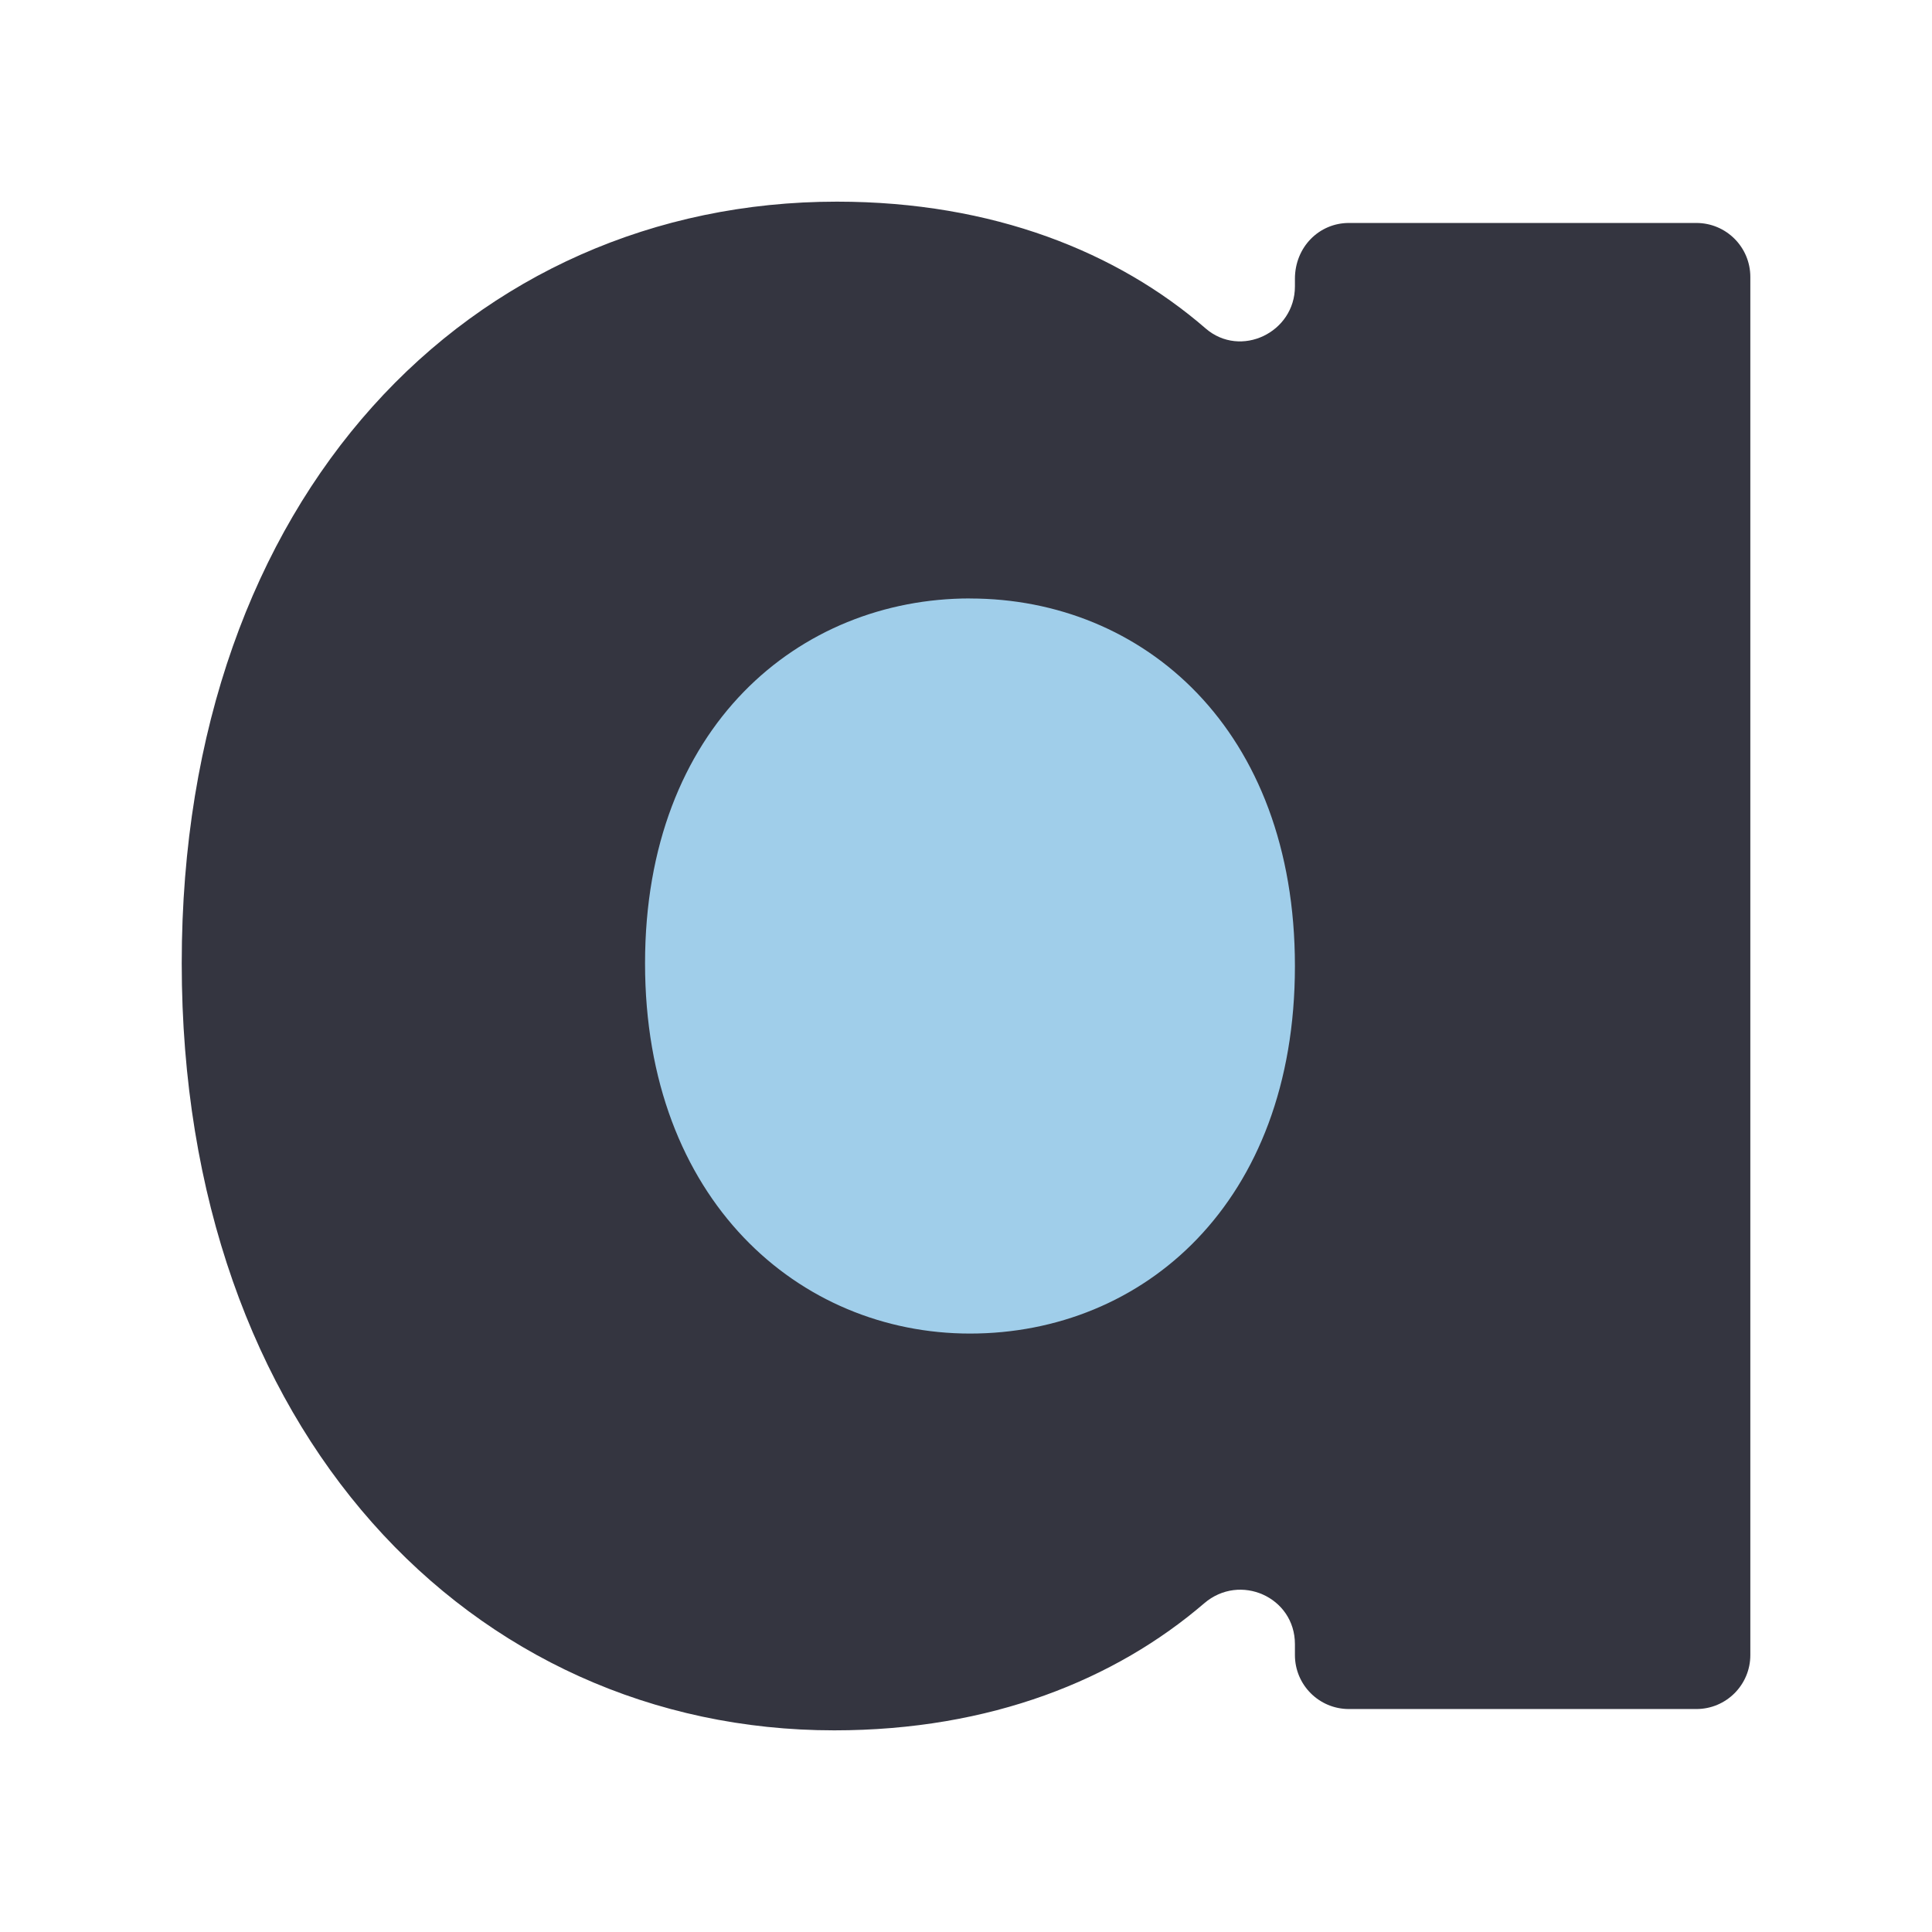
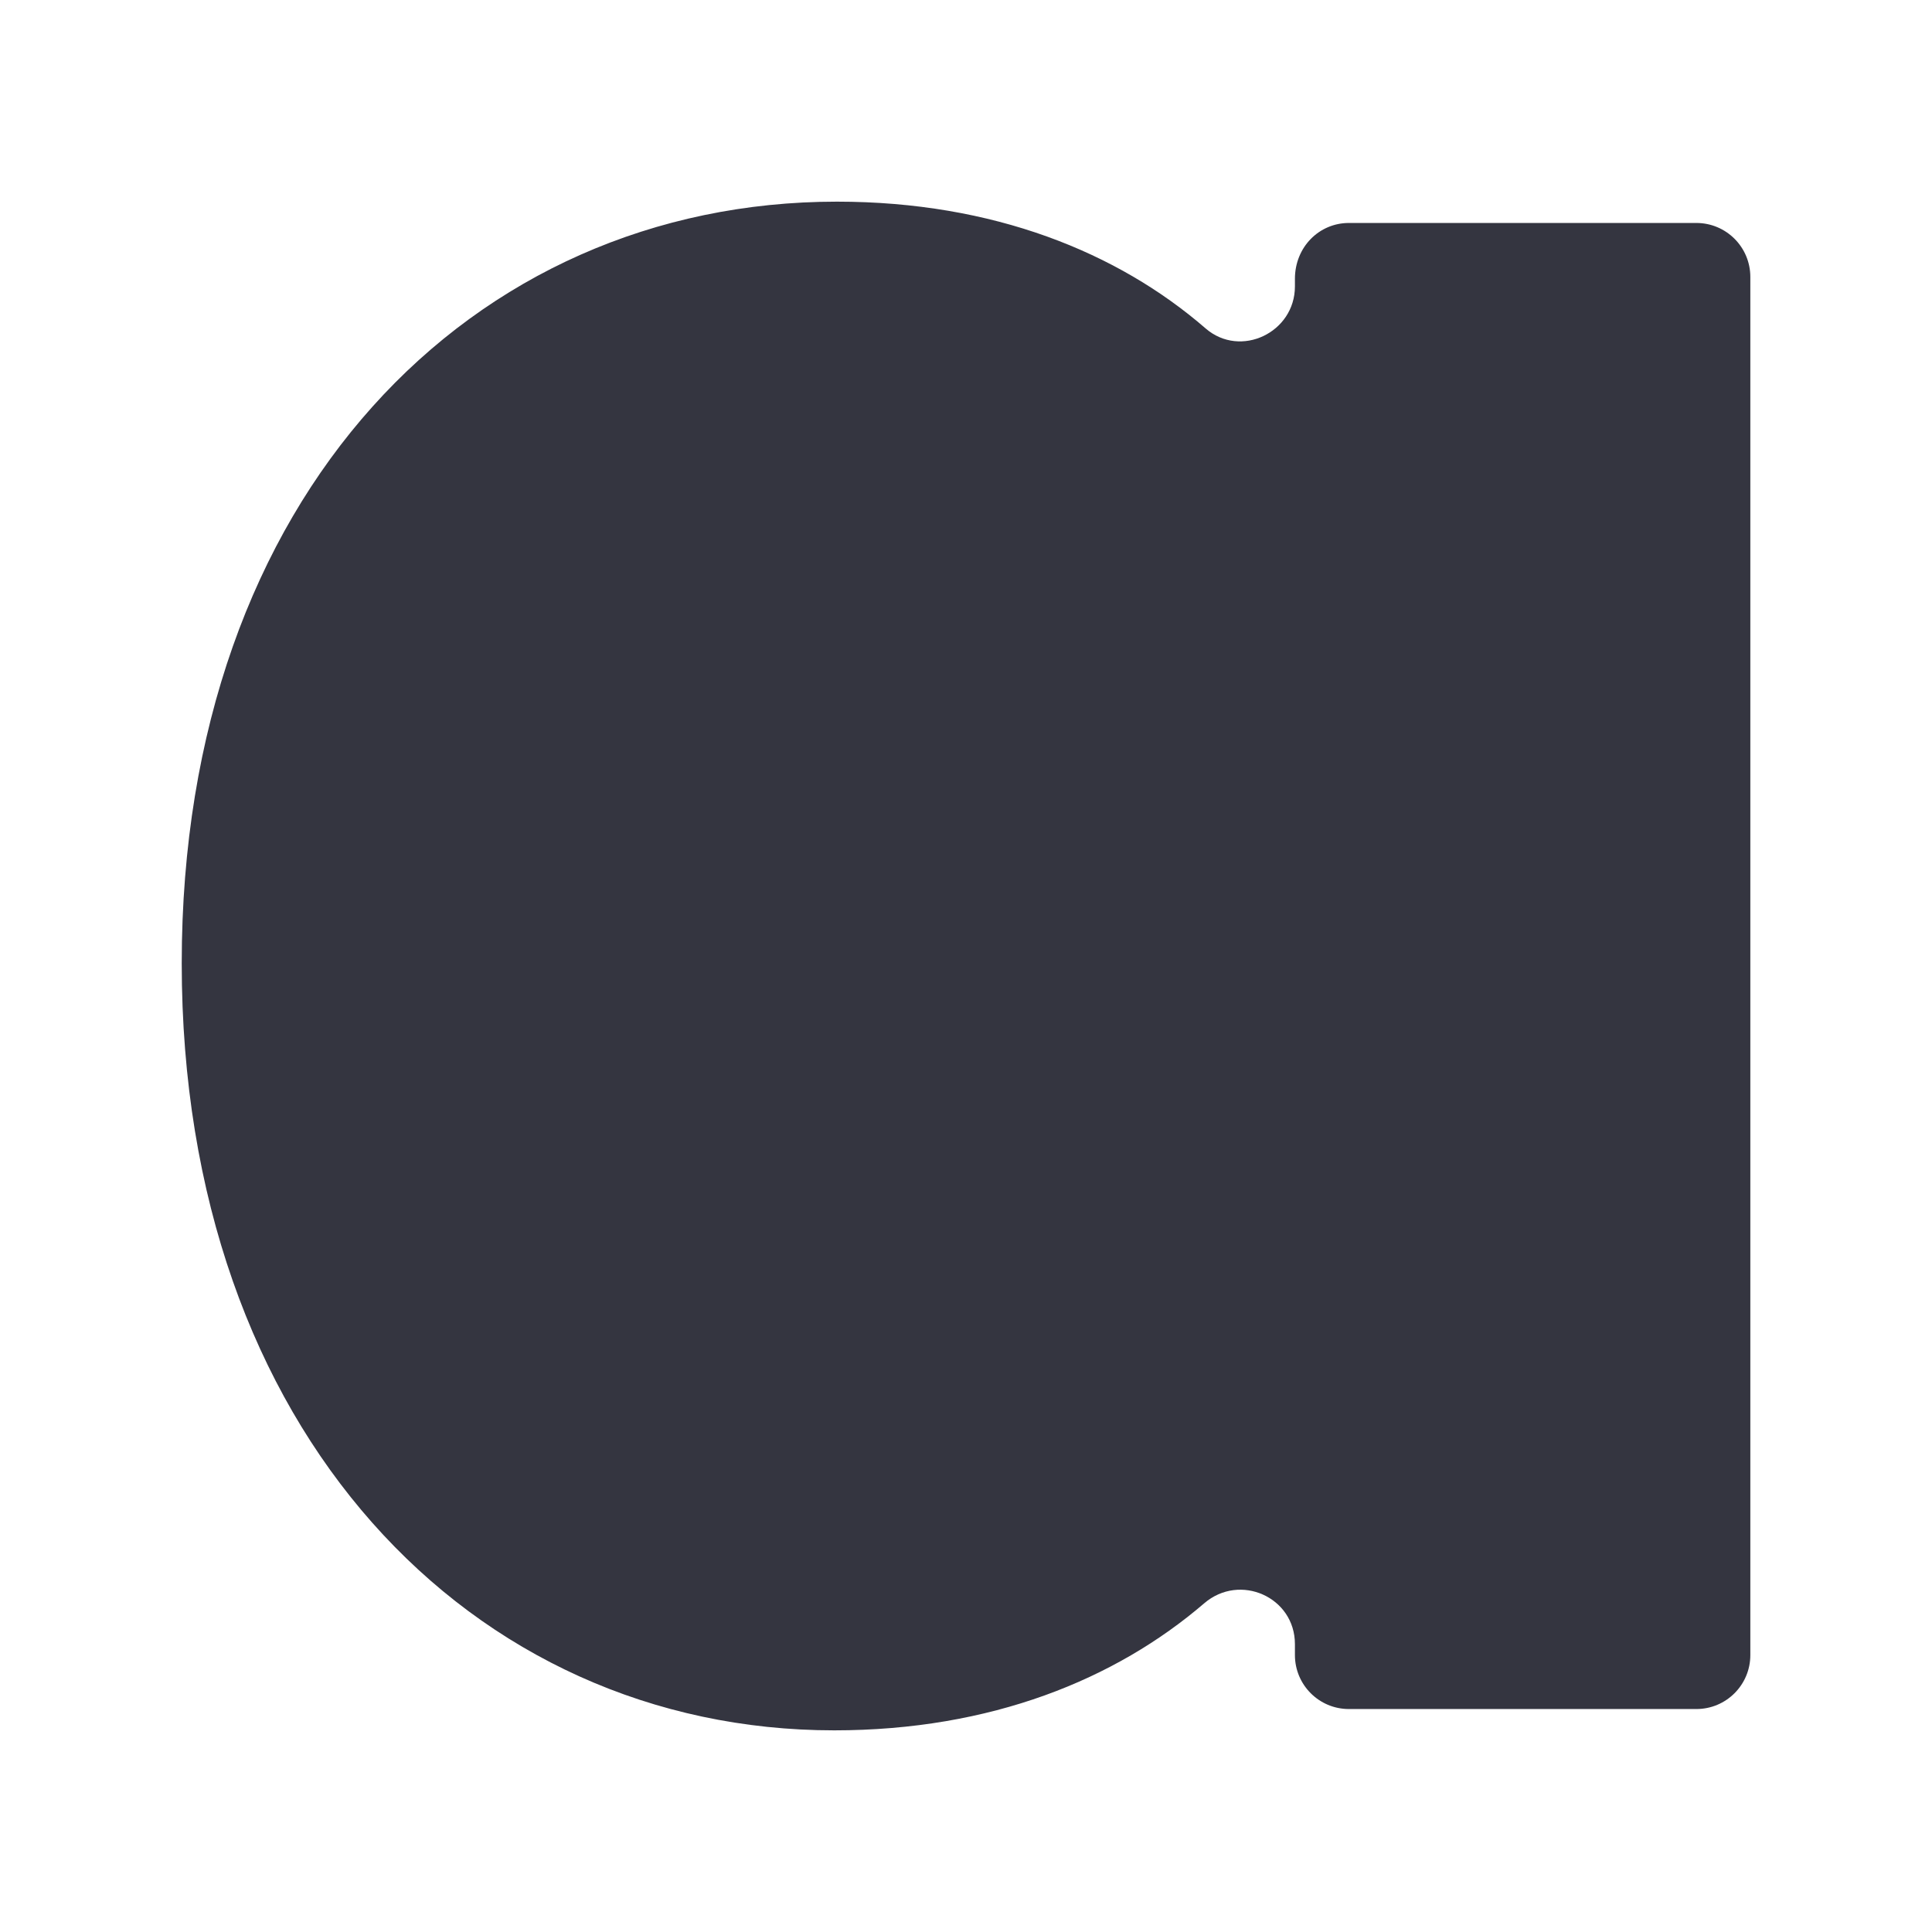
<svg xmlns="http://www.w3.org/2000/svg" id="_レイヤー_1" viewBox="0 0 32 32">
  <defs>
    <style>.cls-1{fill:#343540;}.cls-1,.cls-2{stroke-width:0px;}.cls-2{fill:#a0ceea;}</style>
  </defs>
  <path class="cls-1" d="M13.861,3.34c2.593,0,4.656.841,6.108,2.1.578.5,1.479.068,1.479-.696v-.126c0-.525.4-.925.894-.925h5.755c.494,0,.894.4.894.894v22.826c0,.494-.4.894-.894.894h-5.755c-.494,0-.894-.4-.894-.894v-.181c0-.78-.912-1.184-1.503-.676-1.469,1.261-3.533,2.104-6.128,2.104-5.999,0-10.807-4.941-10.807-12.705S7.817,3.34,13.861,3.34Z" />
-   <path class="cls-2" d="M16.066,9.912c-2.823,0-5.382,2.118-5.382,6.044s2.558,6.132,5.382,6.132c2.867,0,5.382-2.161,5.382-6.087s-2.515-6.088-5.382-6.088Z" />
</svg>